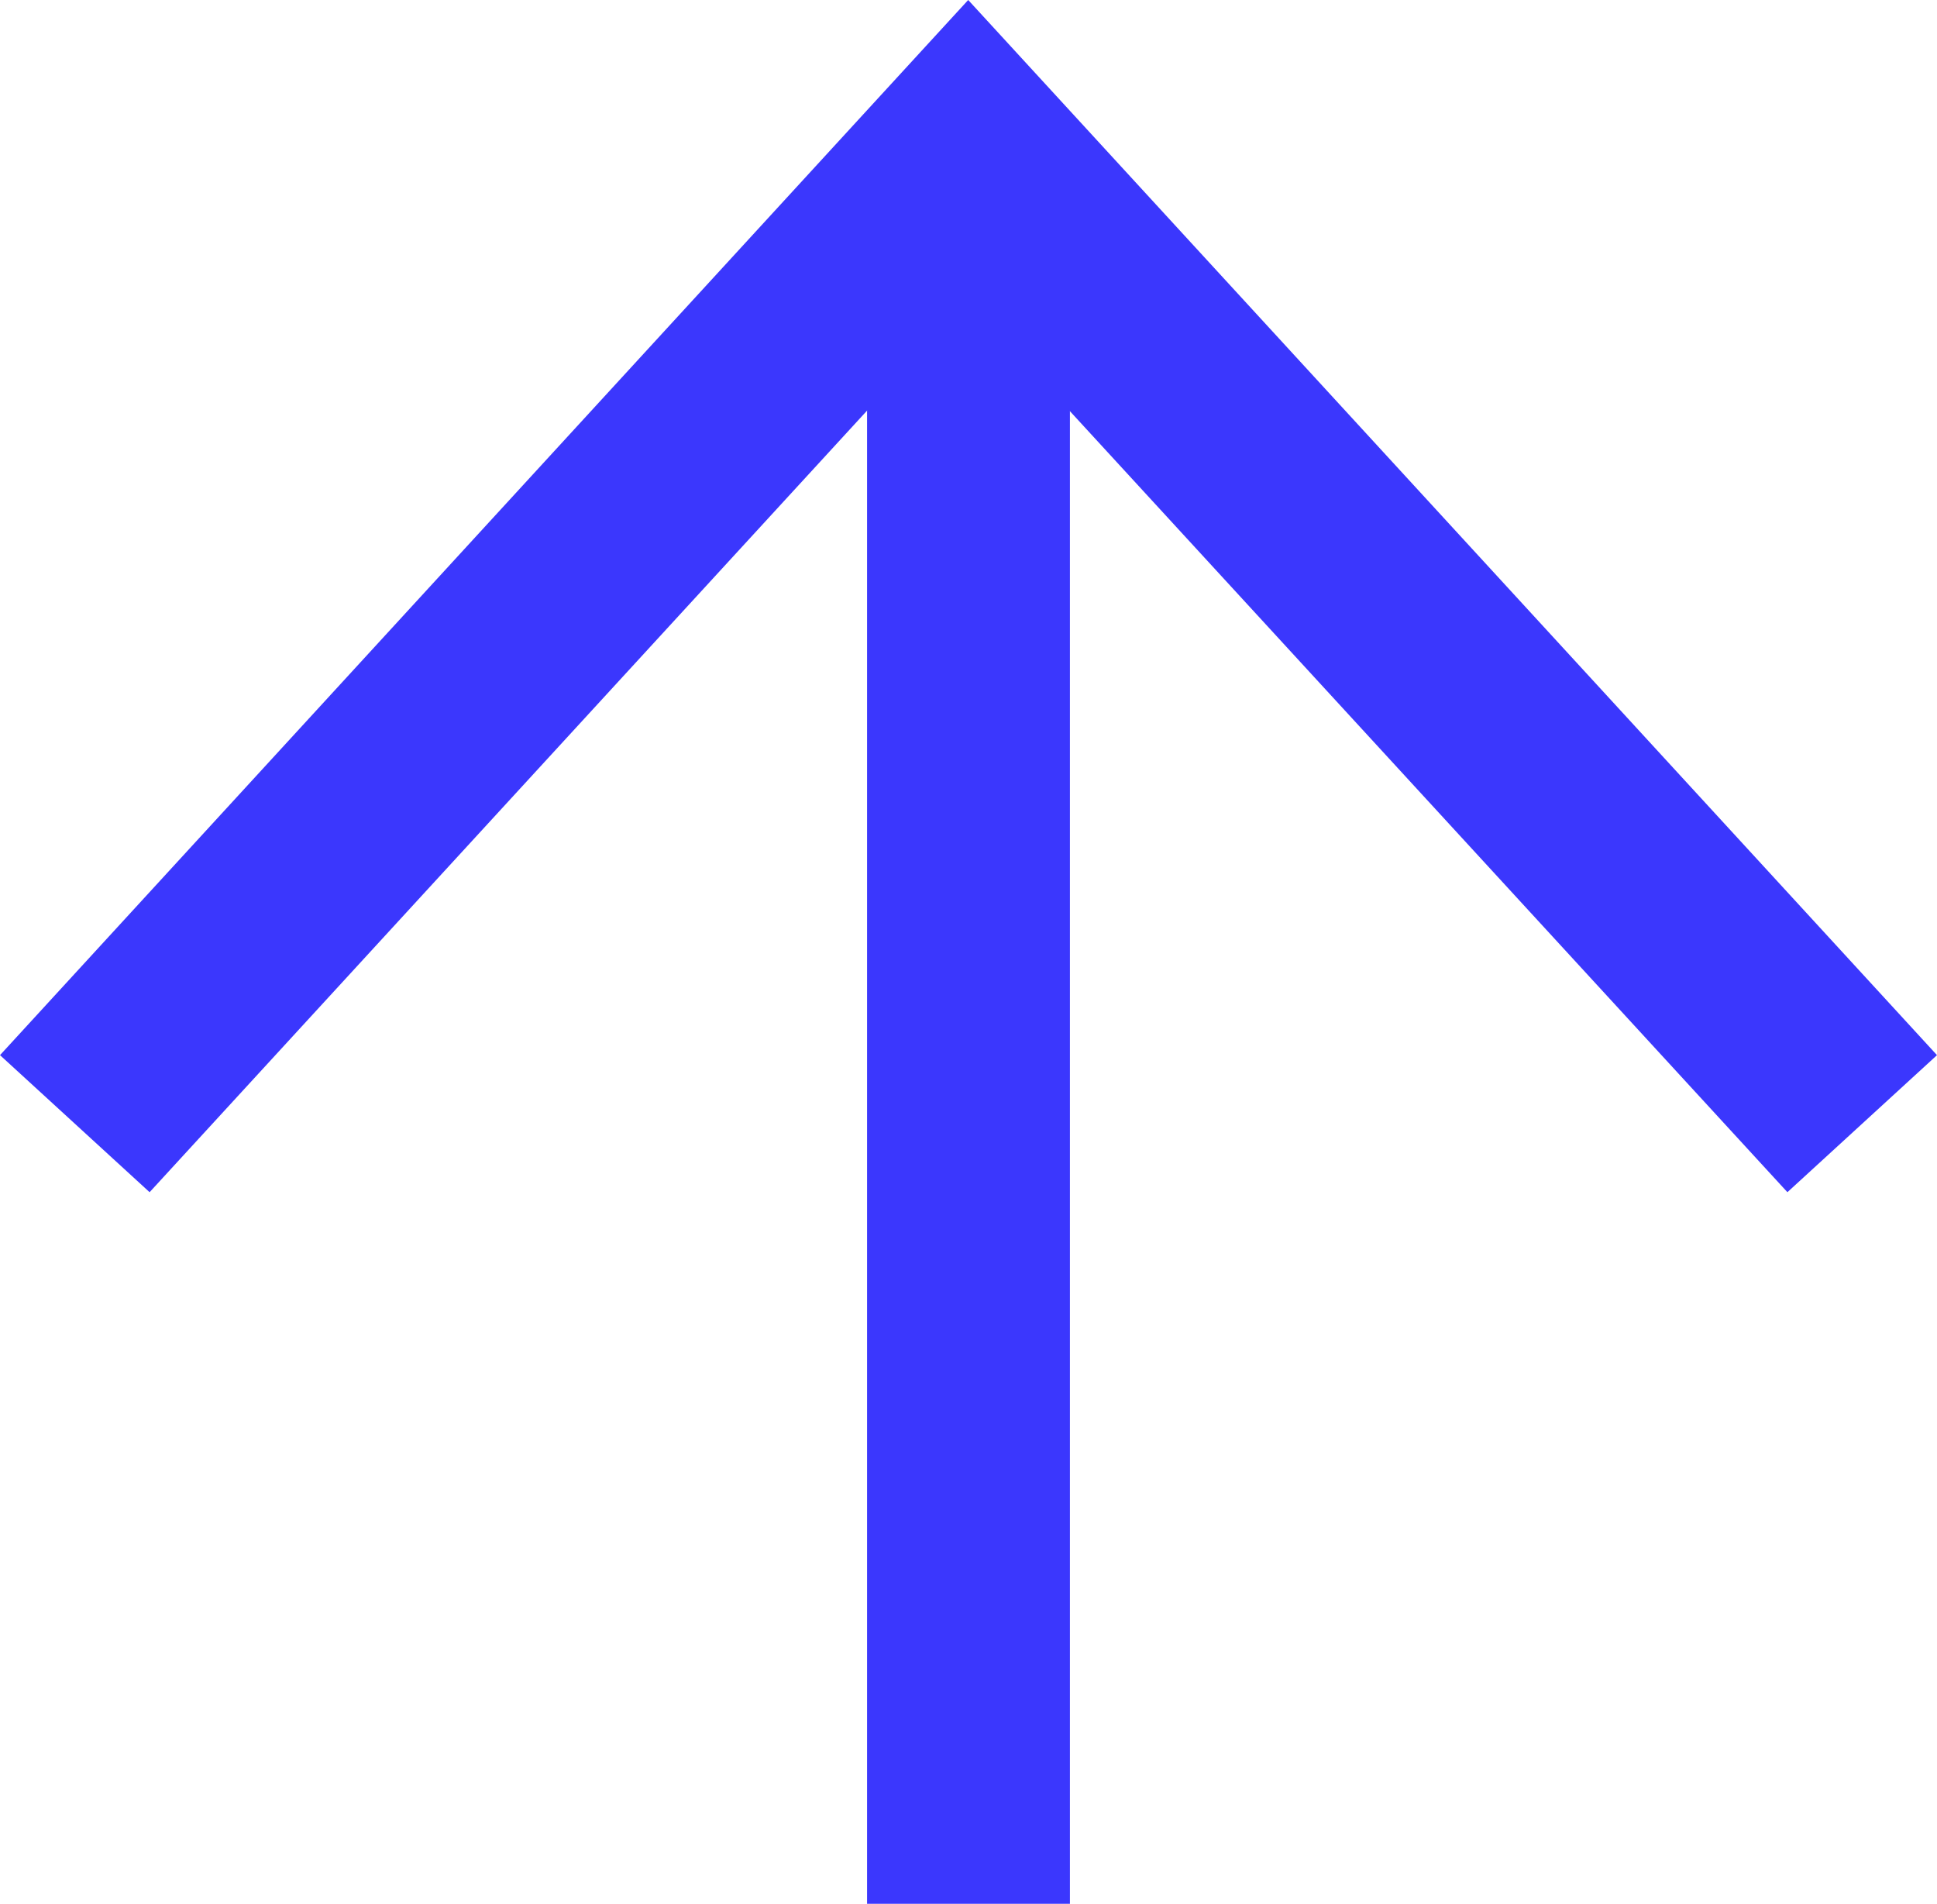
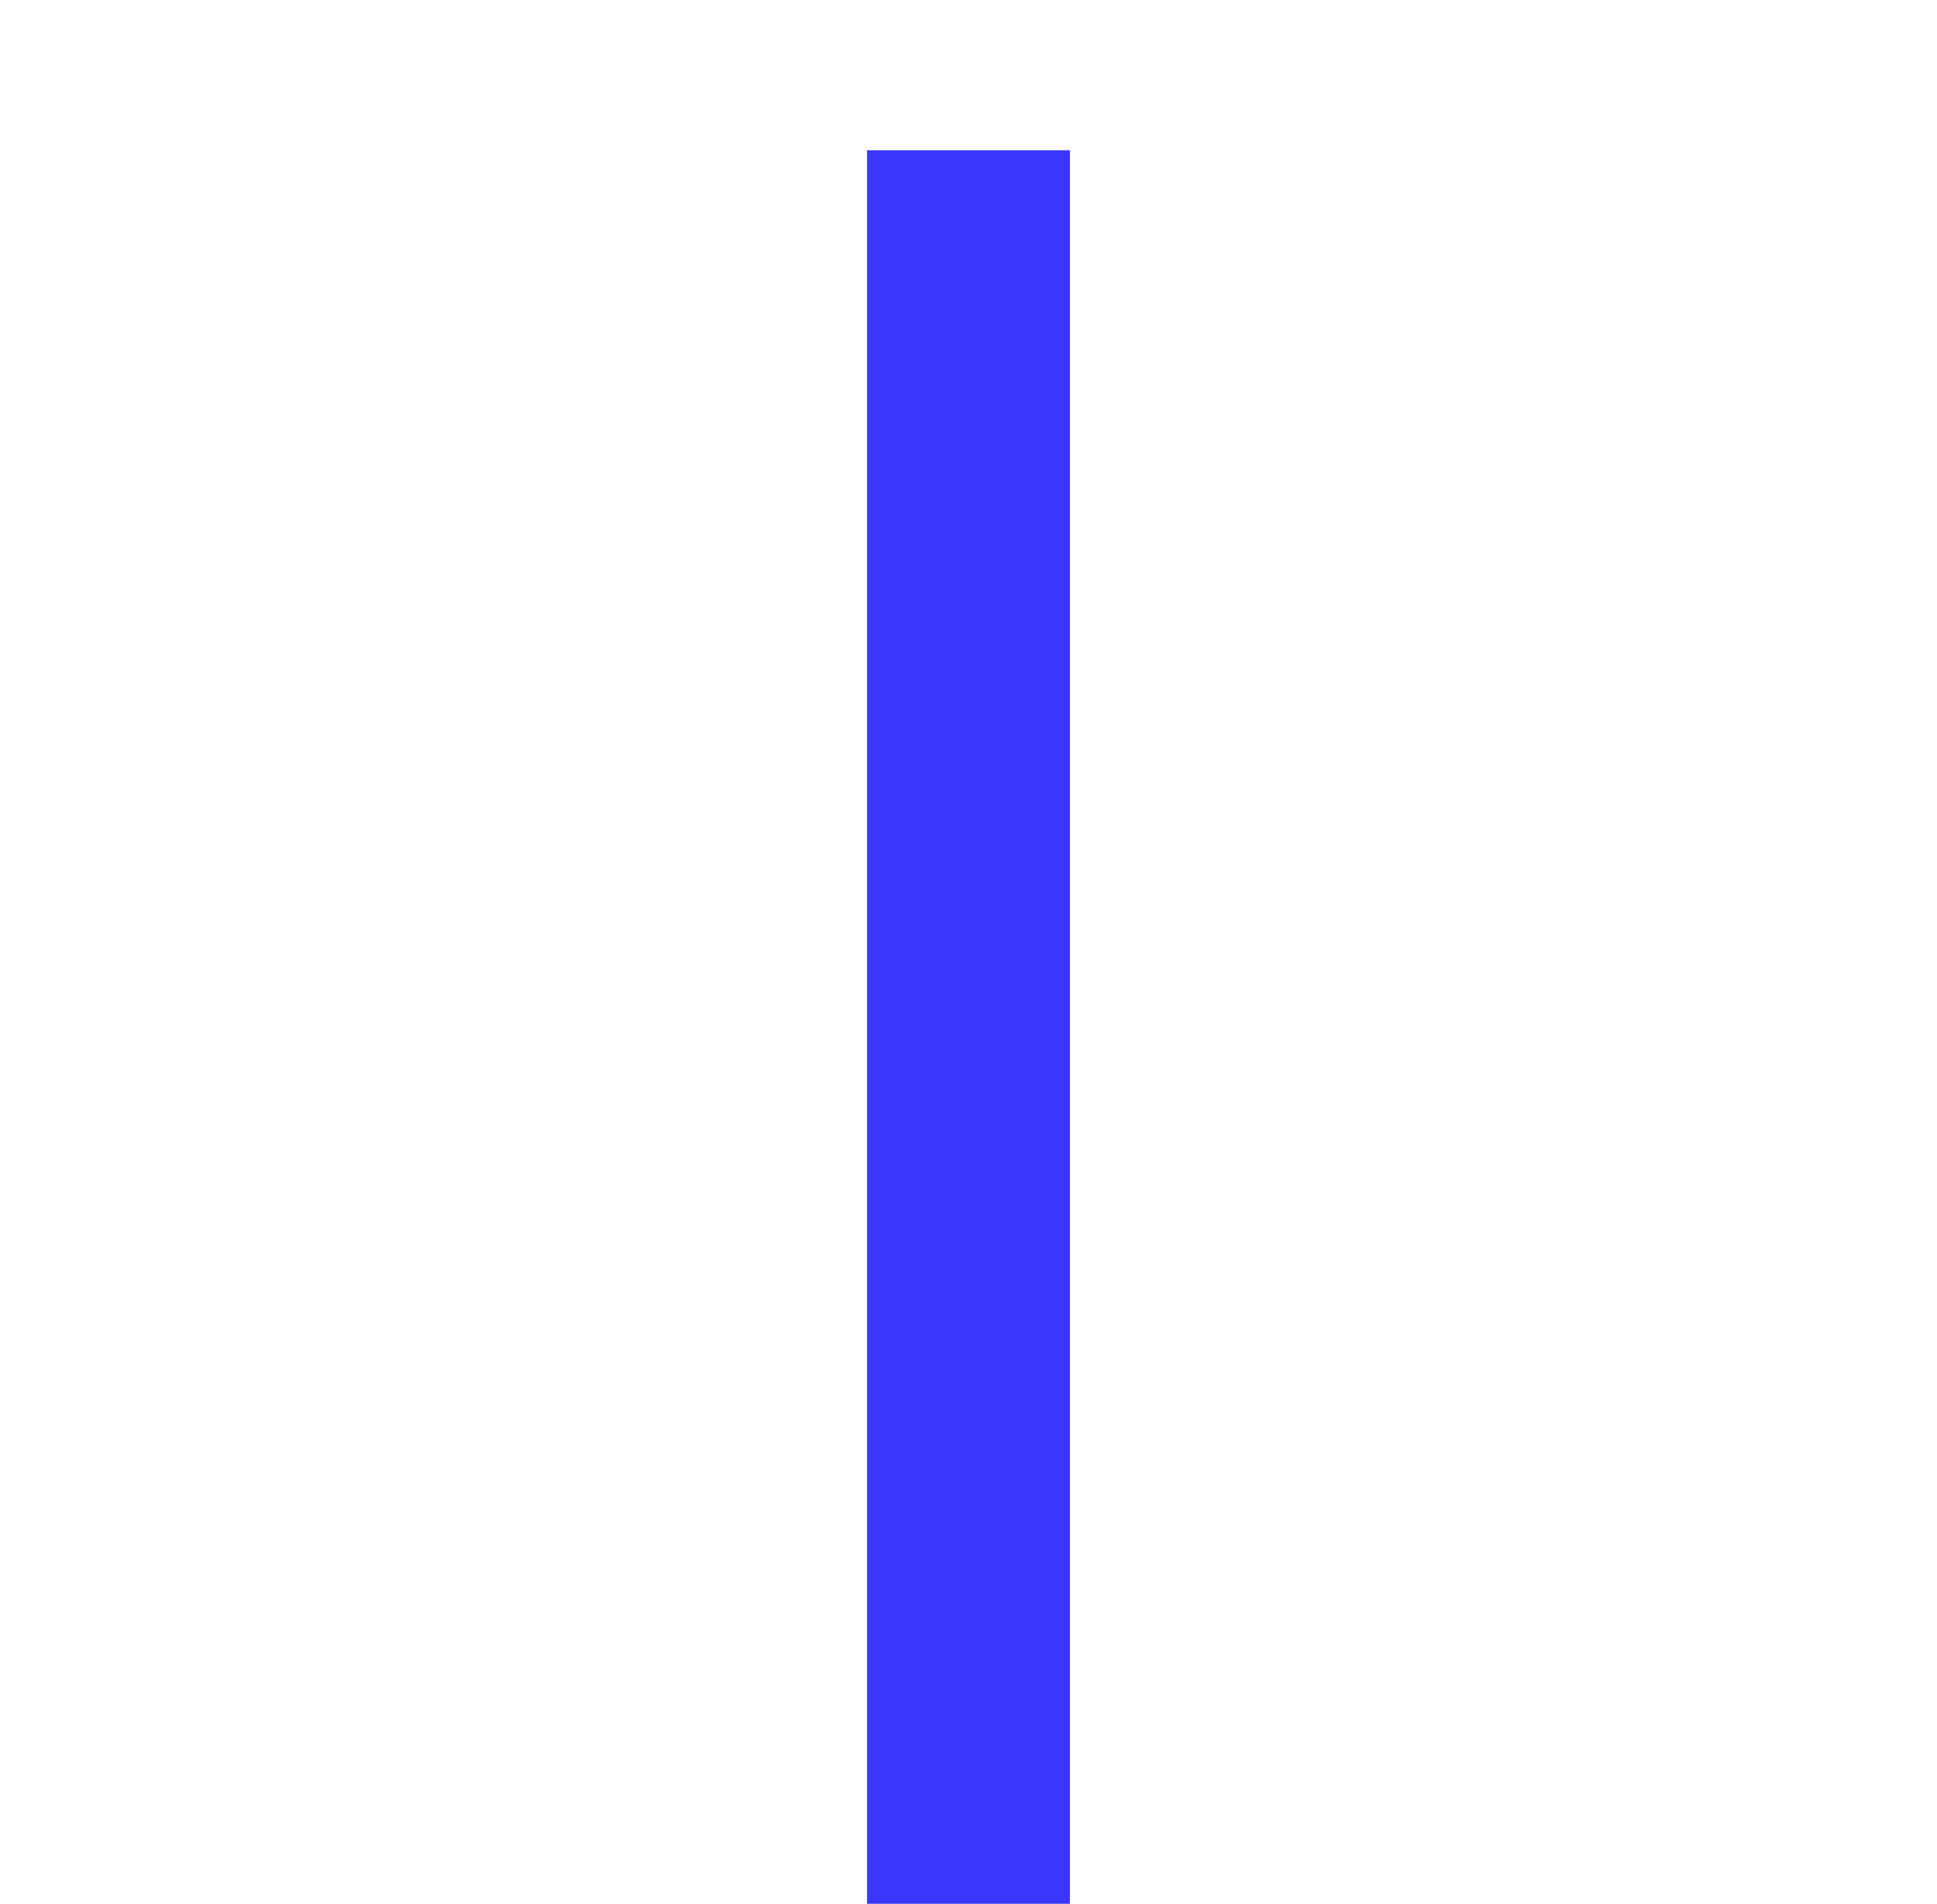
<svg xmlns="http://www.w3.org/2000/svg" id="_レイヤー_2" data-name="レイヤー_2" viewBox="0 0 32.37 31.81">
  <defs>
    <style>
      .cls-1 {
        fill: #3b37fd;
      }
    </style>
  </defs>
  <g id="_文字" data-name="文字">
    <g>
-       <polygon class="cls-1" points="29.87 19.92 16.18 5.02 2.5 19.92 0 17.63 16.18 0 32.37 17.63 29.87 19.92" />
      <rect class="cls-1" x="14.49" y="2.51" width="3.39" height="29.31" />
    </g>
  </g>
</svg>